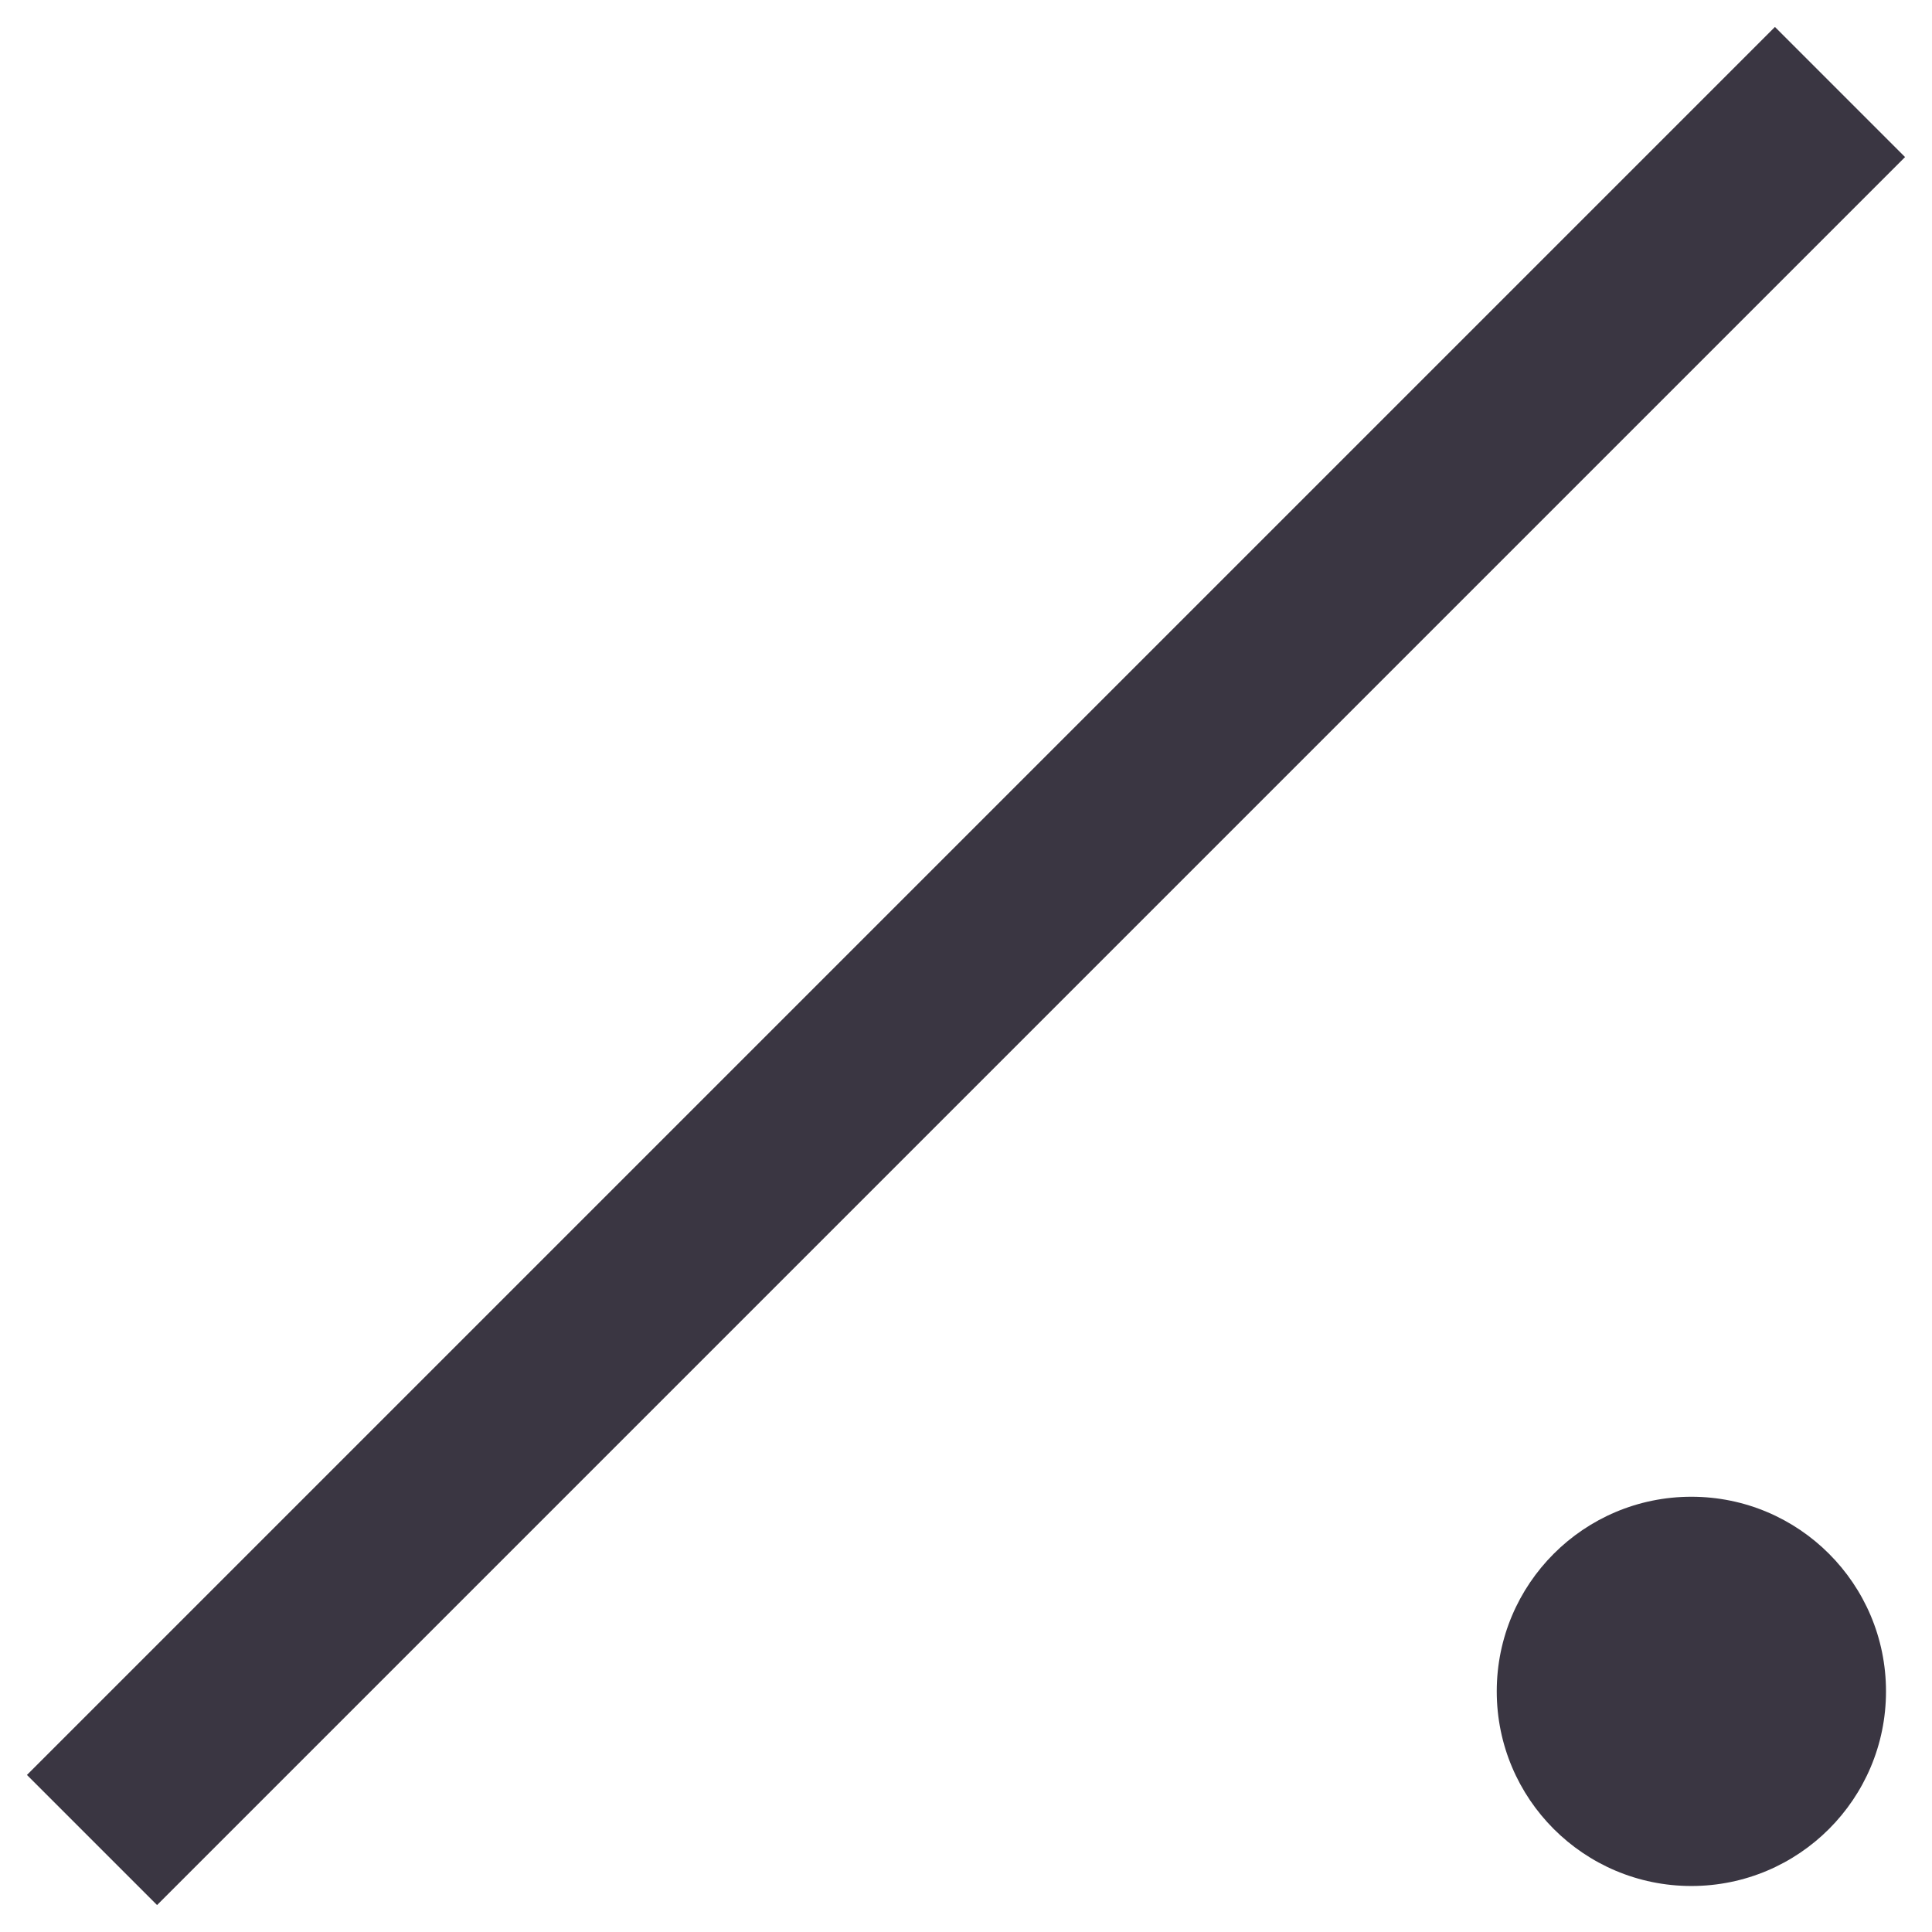
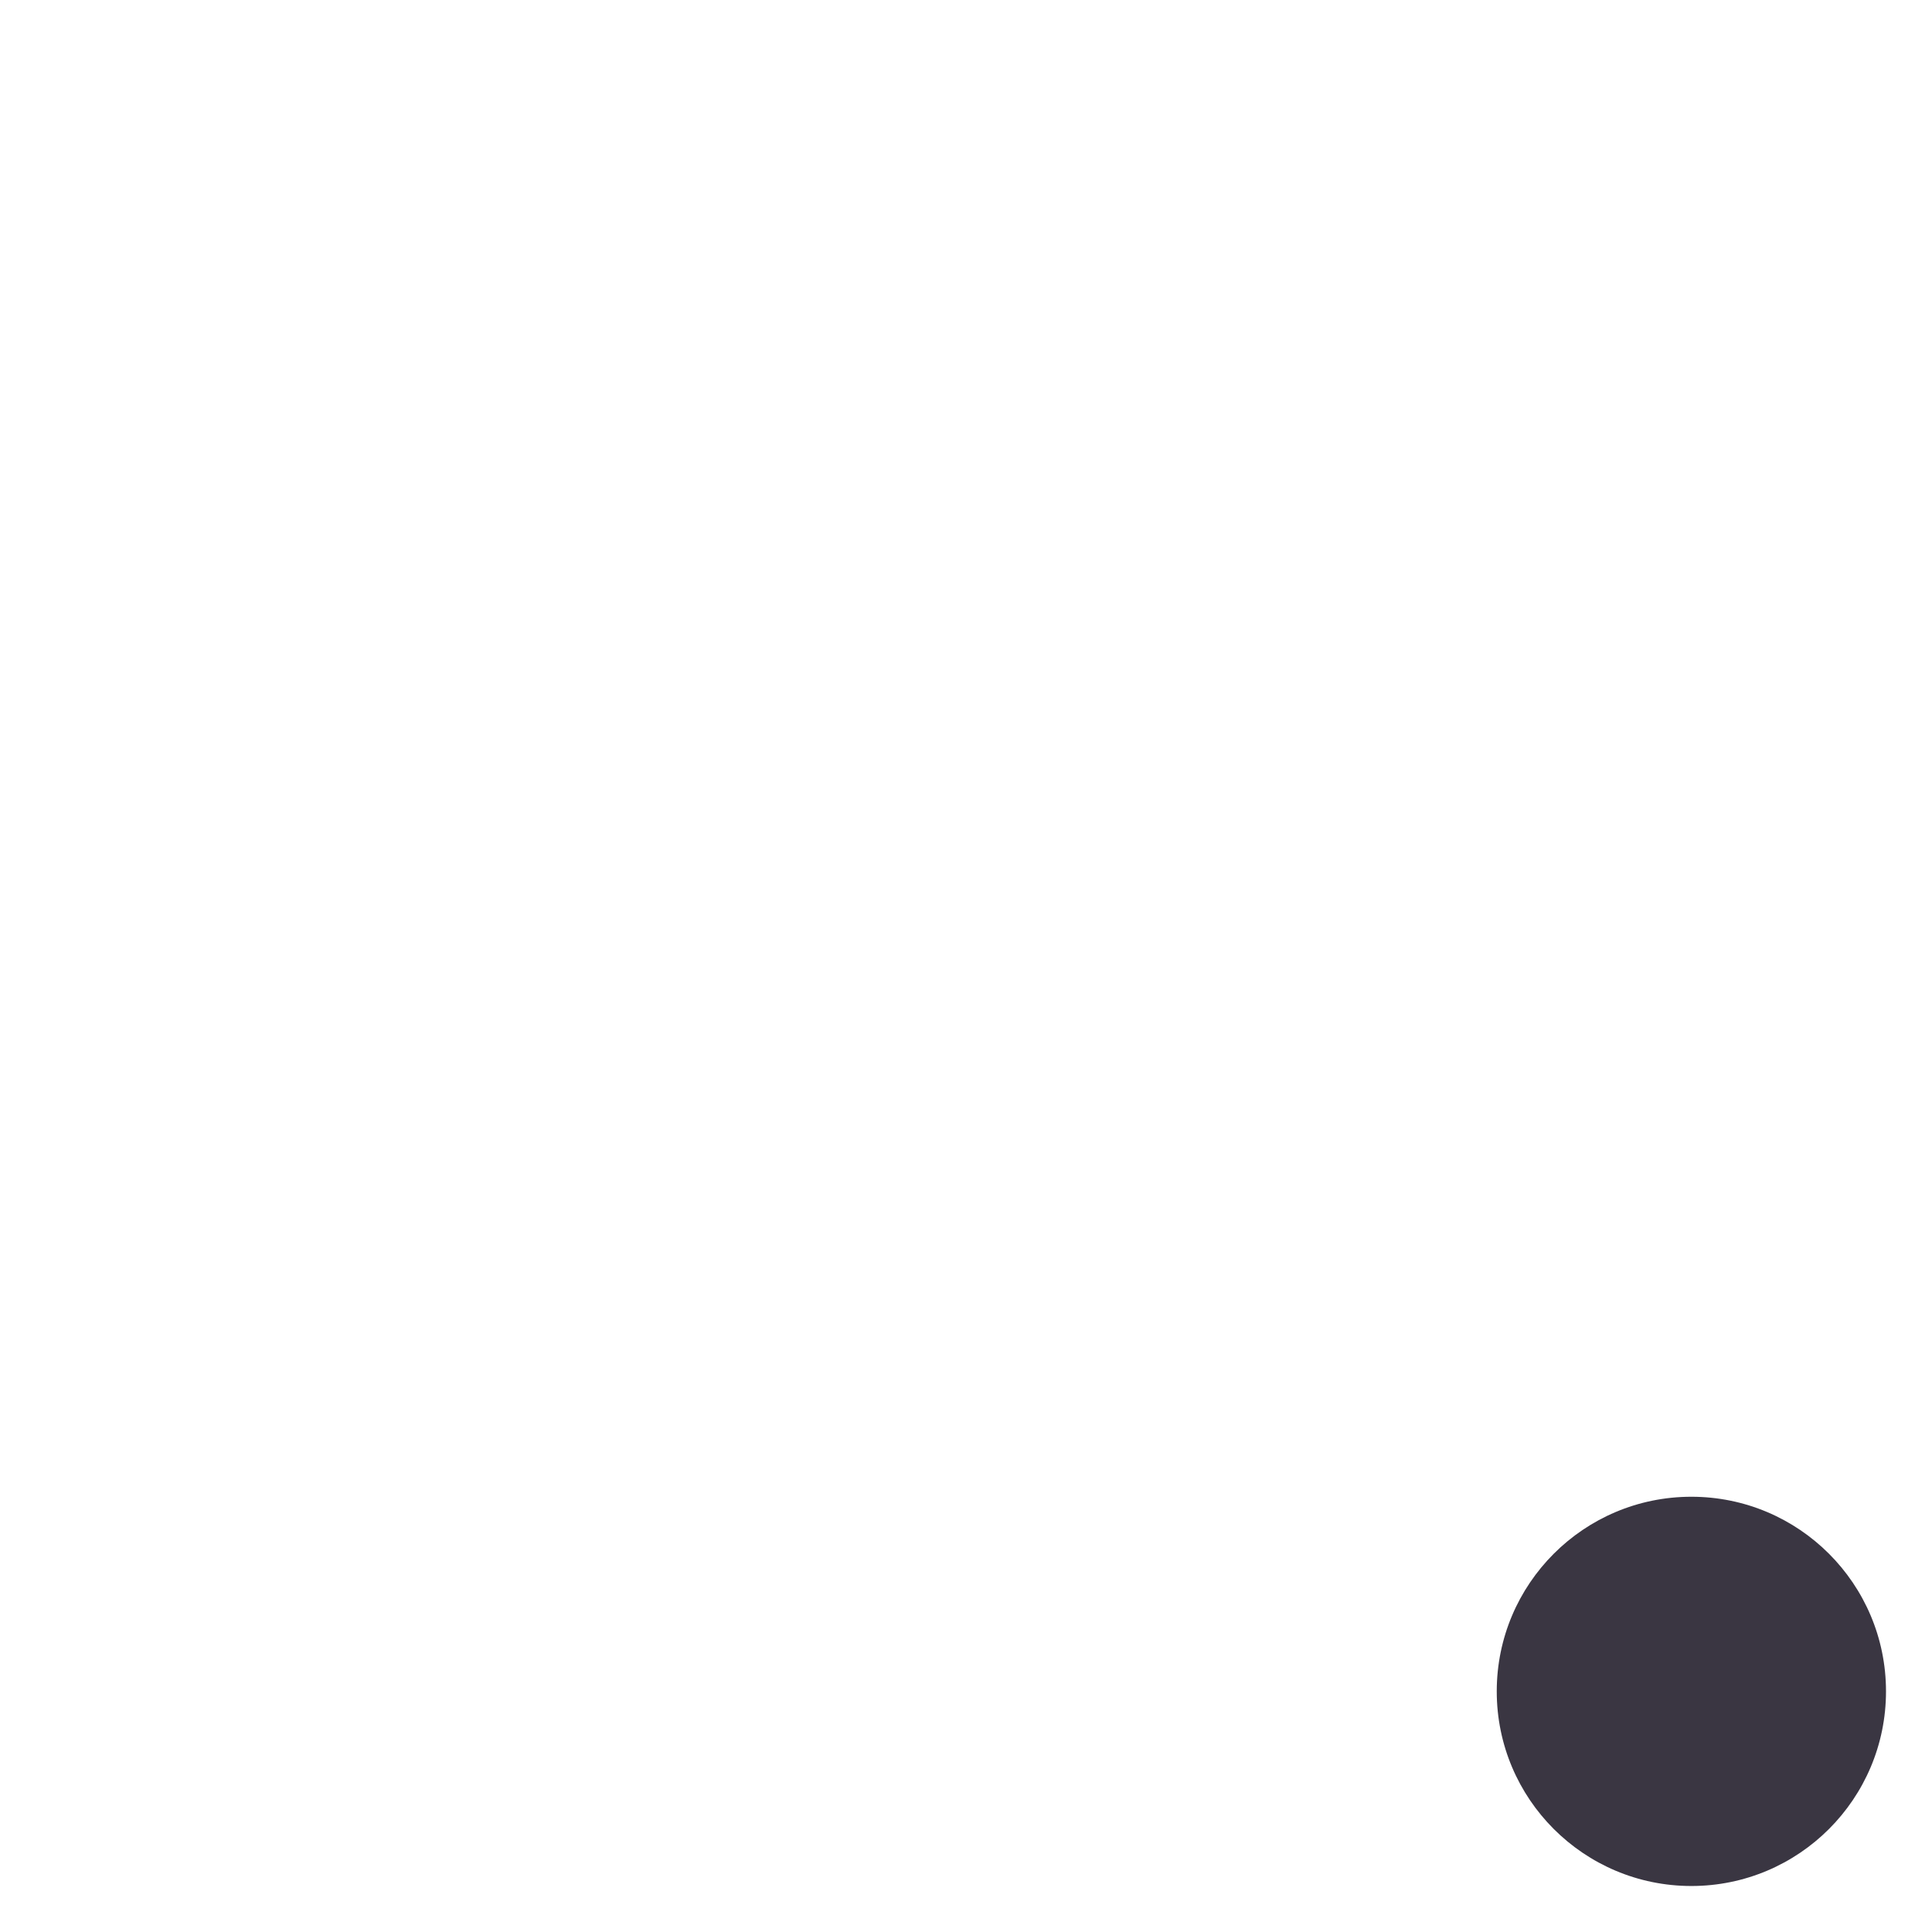
<svg xmlns="http://www.w3.org/2000/svg" width="42" height="42" viewBox="0 0 42 42" fill="none">
-   <path d="M40 2L2 40" stroke="#3A3642" stroke-width="4" />
  <circle cx="36.769" cy="36.769" r="4.231" fill="#3A3642" />
</svg>